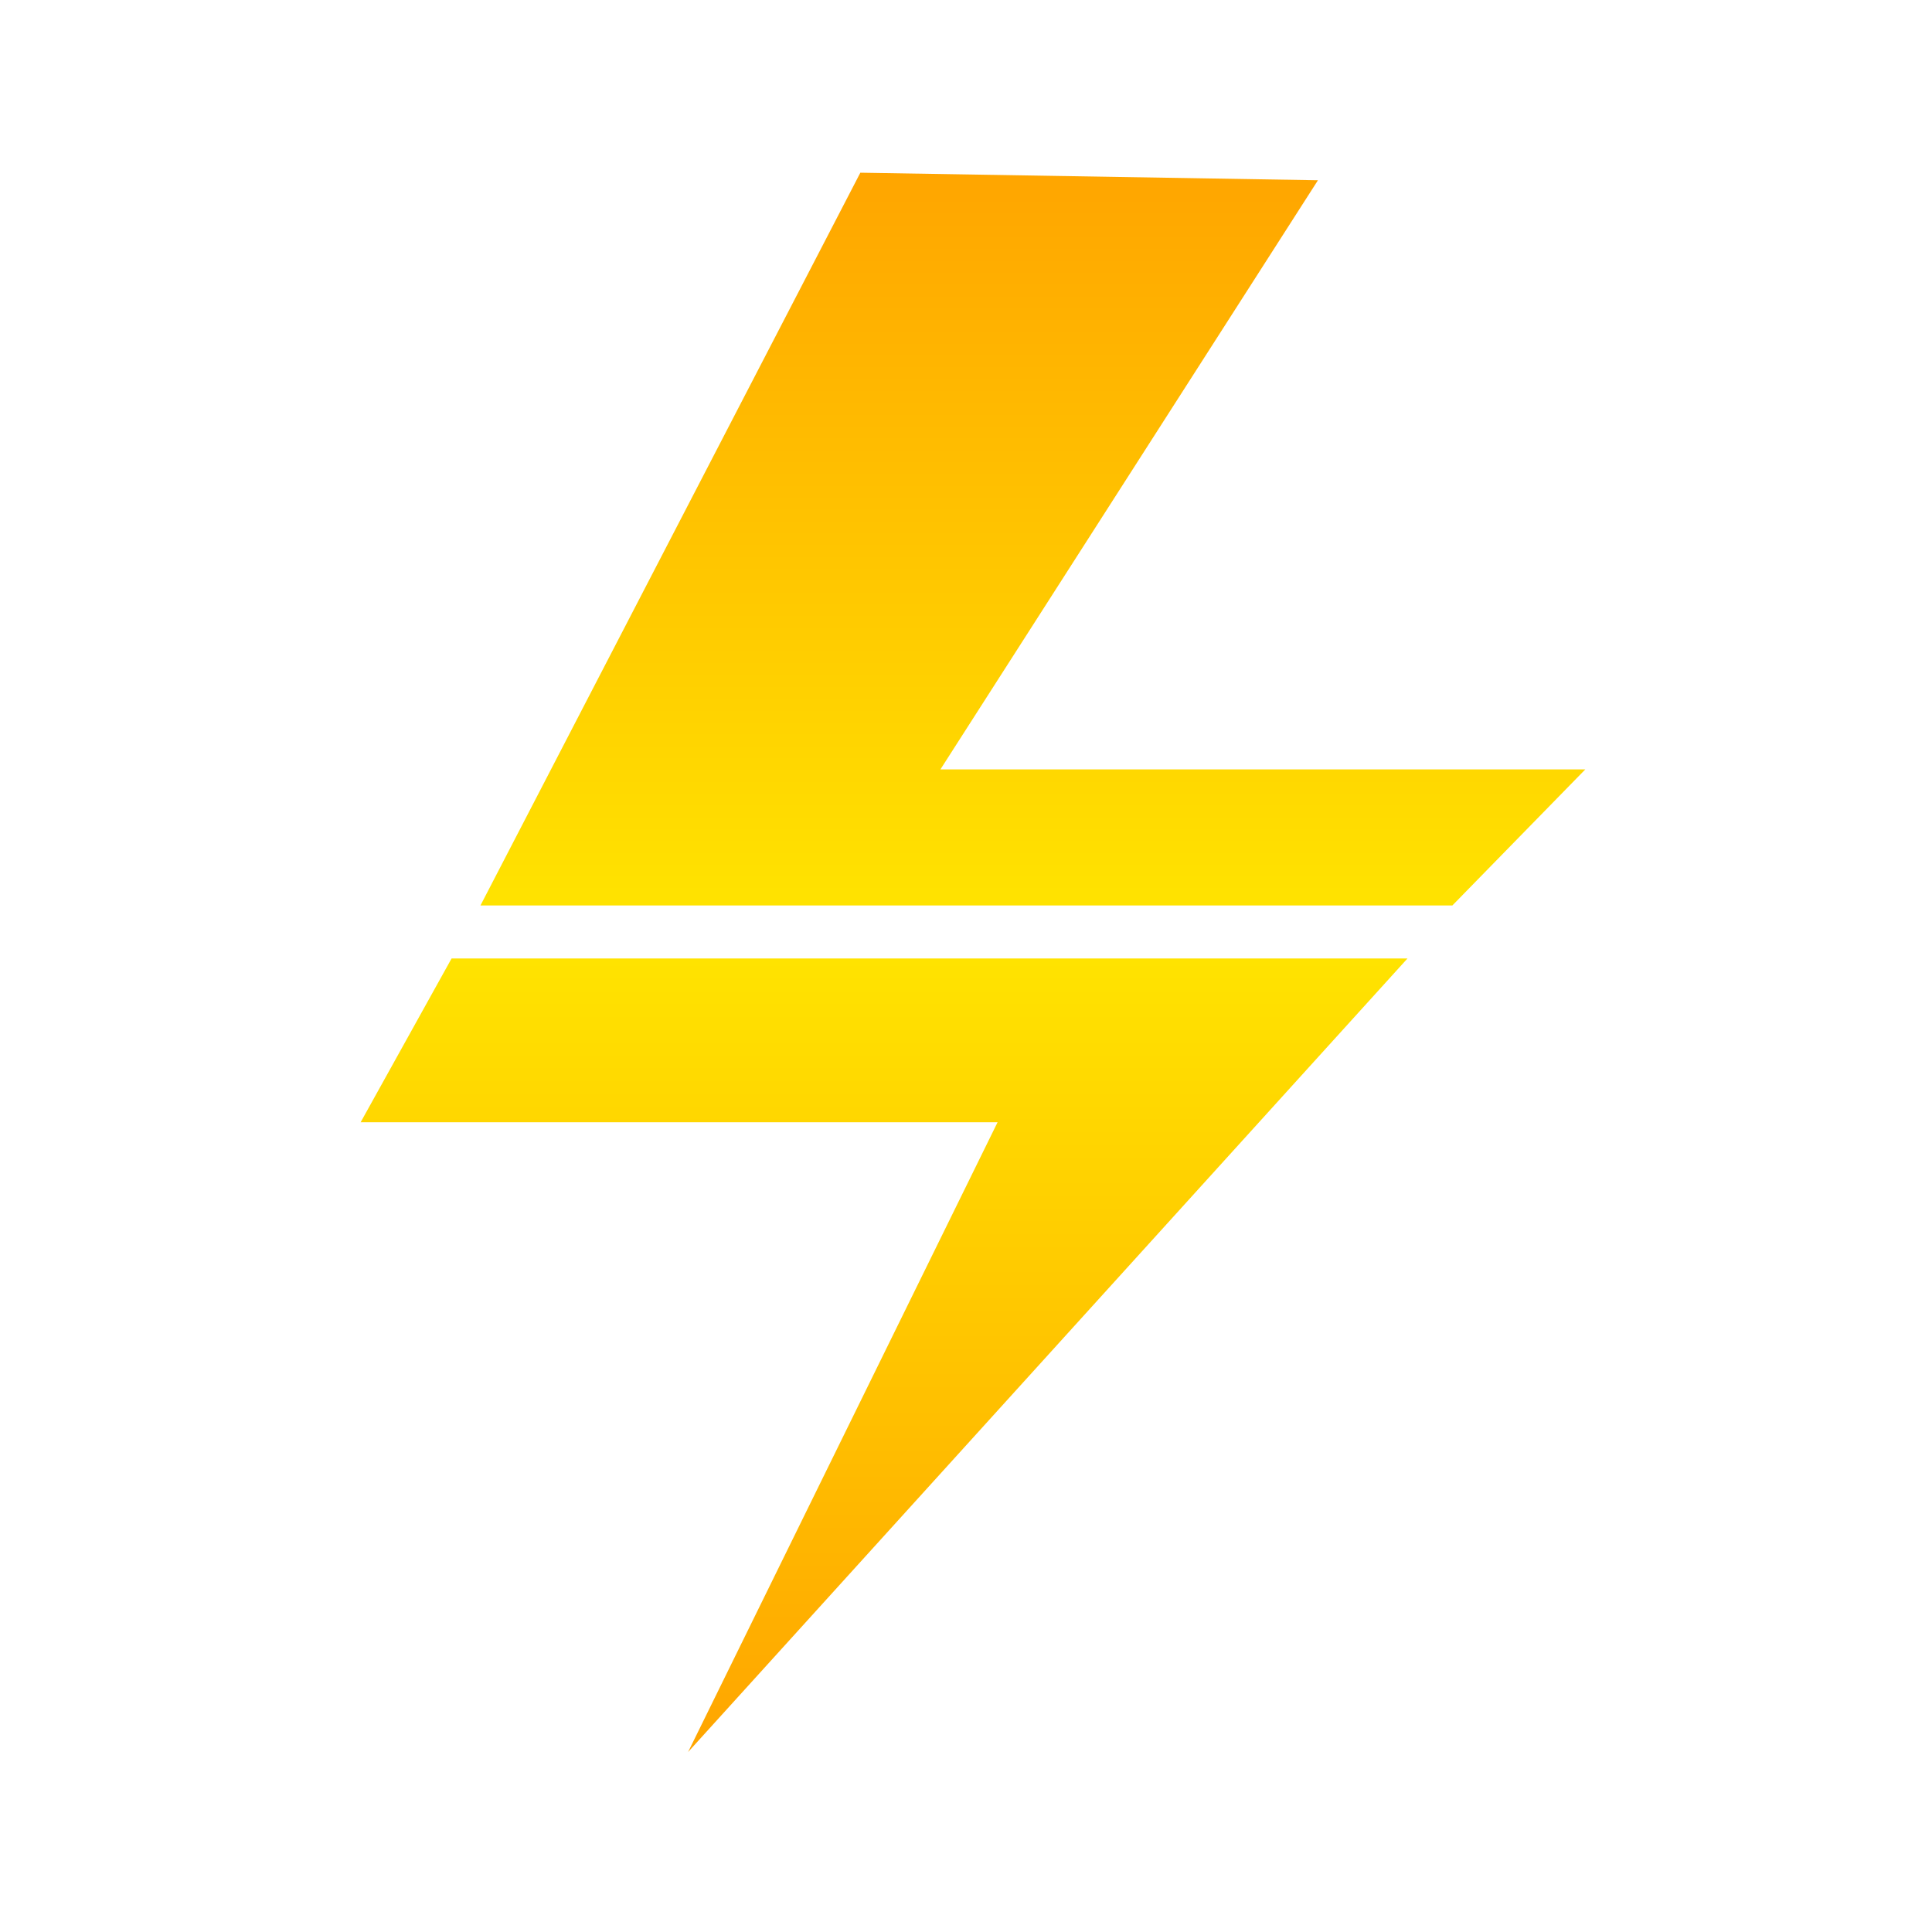
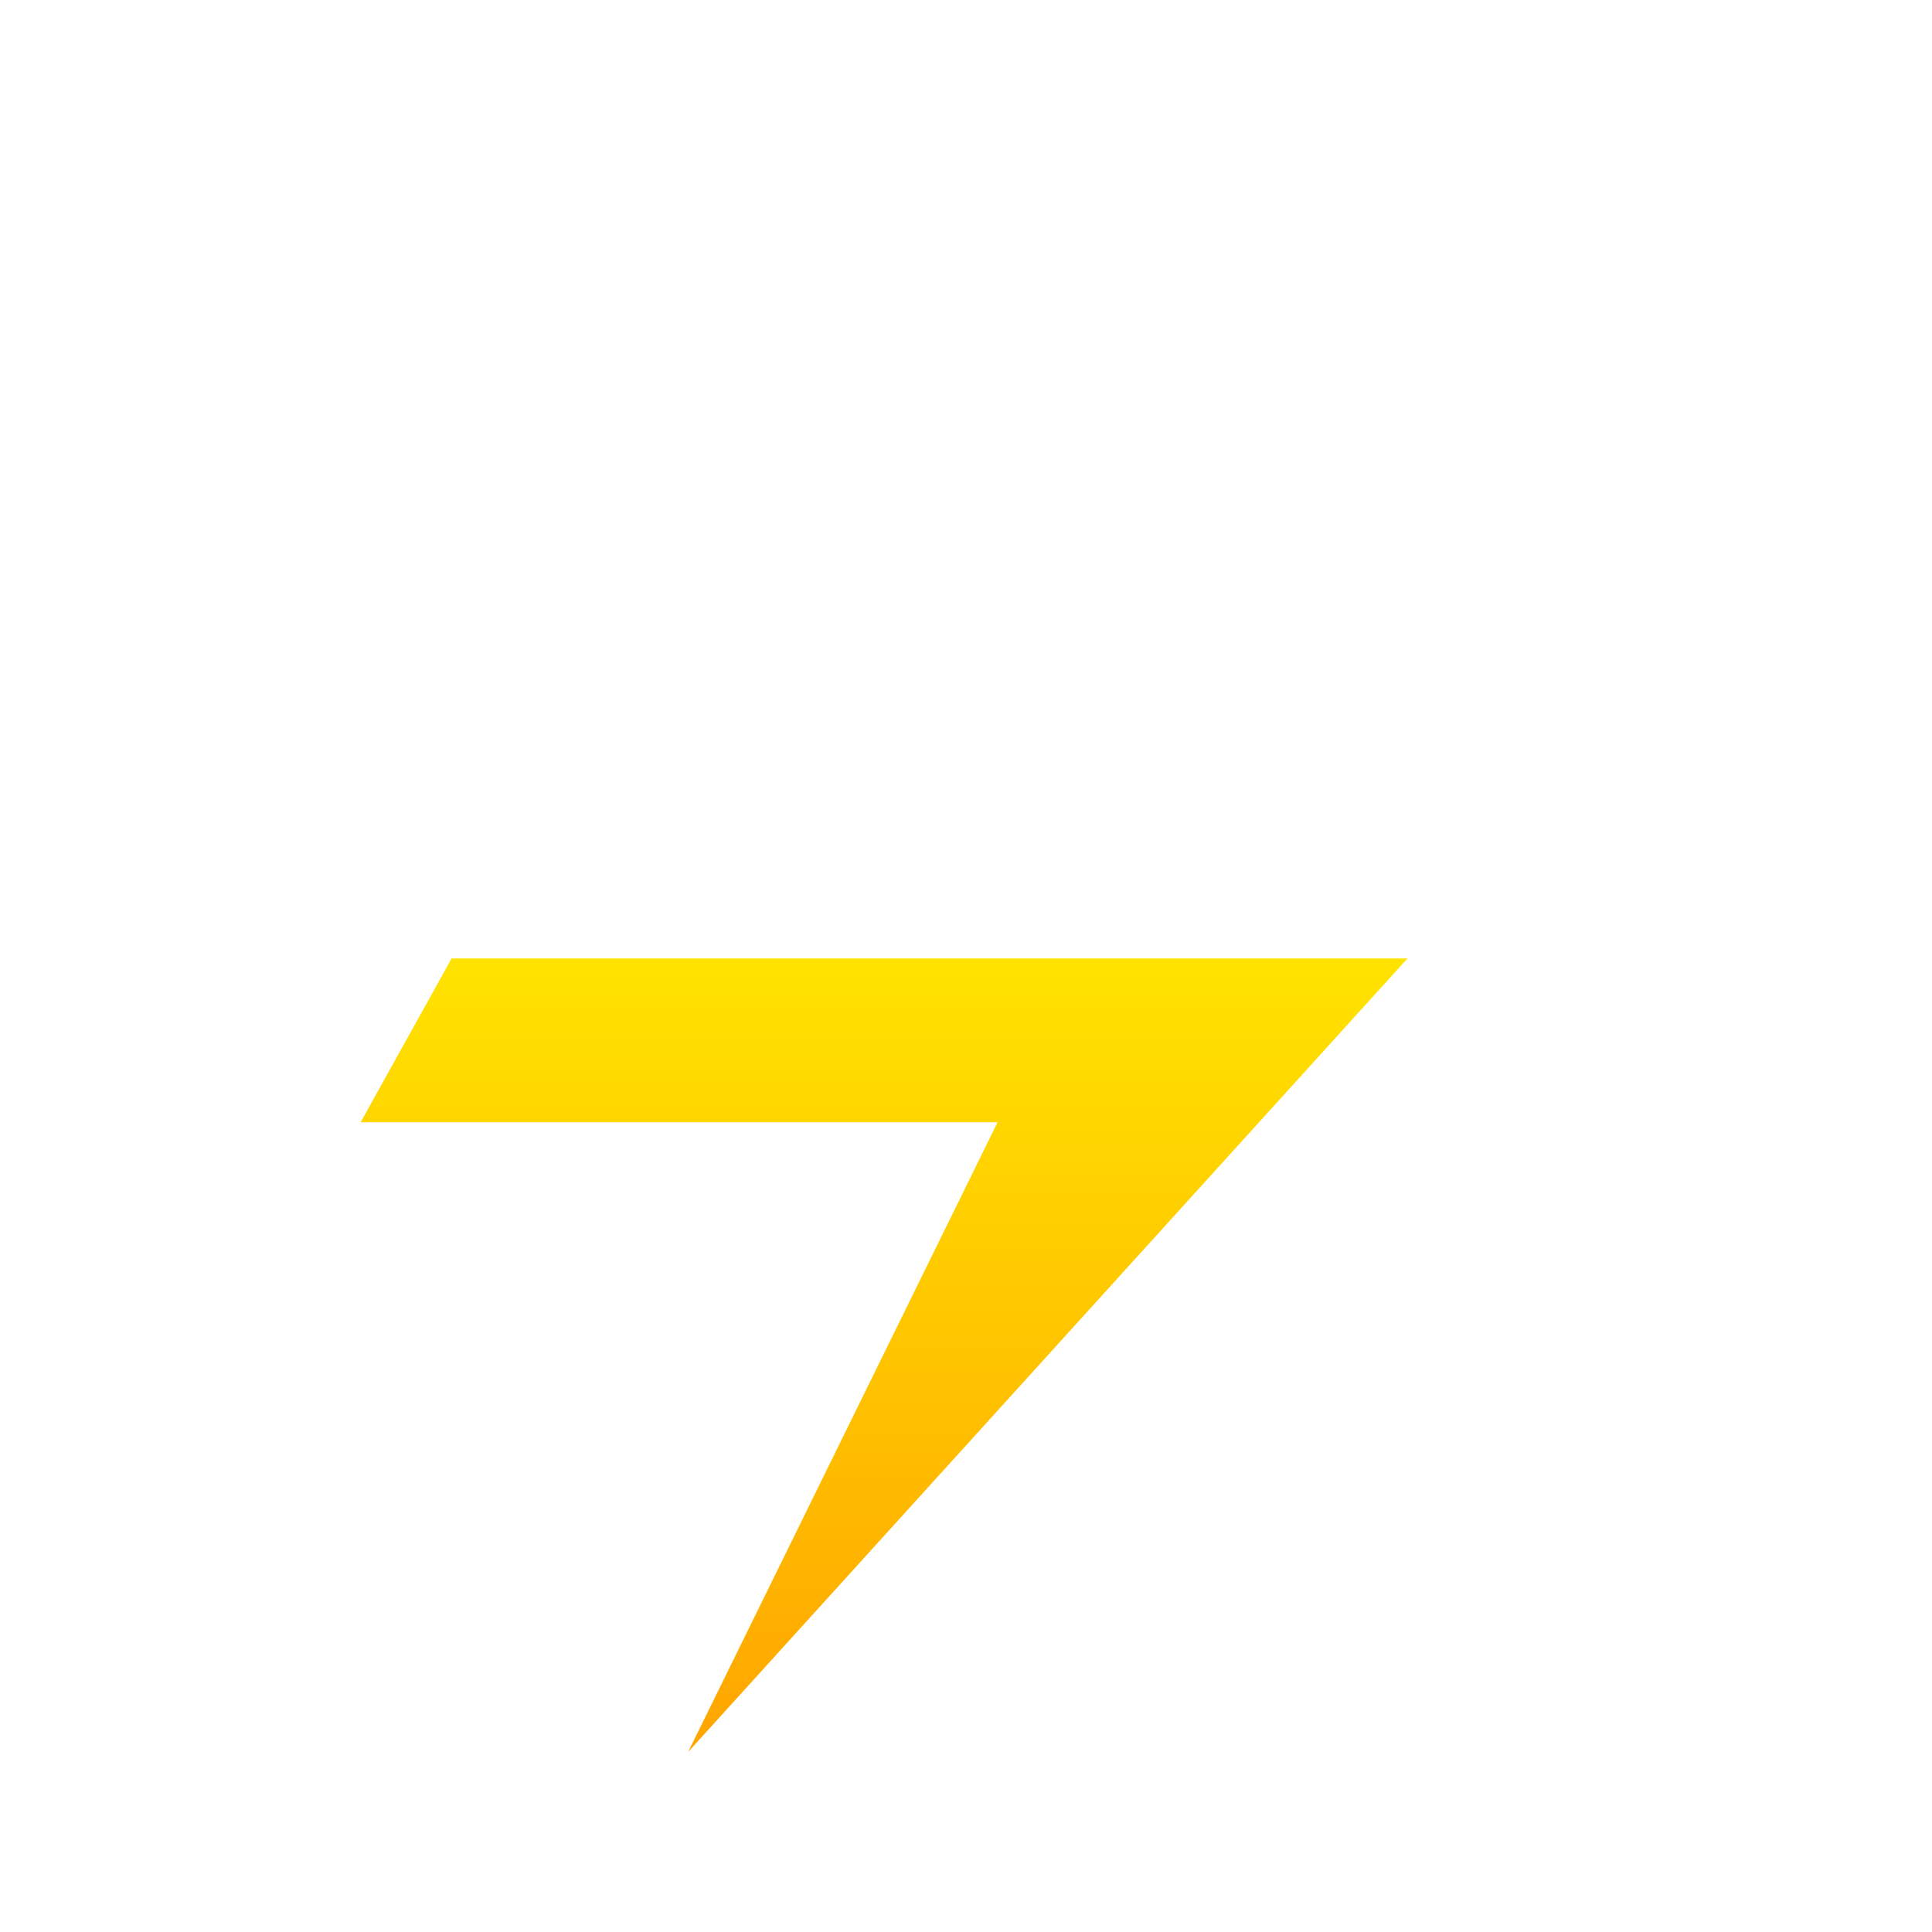
<svg xmlns="http://www.w3.org/2000/svg" width="1024px" height="1024px" viewBox="0 0 1024 1024" version="1.1">
  <title>lnme-icon</title>
  <defs>
    <linearGradient x1="50%" y1="0%" x2="50%" y2="100%" id="linearGradient-1">
      <stop stop-color="#FFA500" offset="0%" />
      <stop stop-color="#FFE300" offset="100%" />
    </linearGradient>
    <linearGradient x1="50%" y1="0%" x2="50%" y2="100%" id="linearGradient-2">
      <stop stop-color="#FFE300" offset="0%" />
      <stop stop-color="#FFA500" offset="100%" />
    </linearGradient>
  </defs>
  <g id="Page-1" stroke="none" stroke-width="1" fill="none" fill-rule="evenodd">
    <g id="lnme-icon">
-       <polygon id="Path1" fill="url(#linearGradient-1)" points="456 91.539 254.655 479.91 769.79 479.91 840.248 407.797 498.445 407.797 698.541 95.539" />
      <polygon id="Path2" fill="url(#linearGradient-2)" points="191.146 594.814 528.74 594.814 364.703 928.606 746.007 508 239.351 508" />
    </g>
  </g>
</svg>